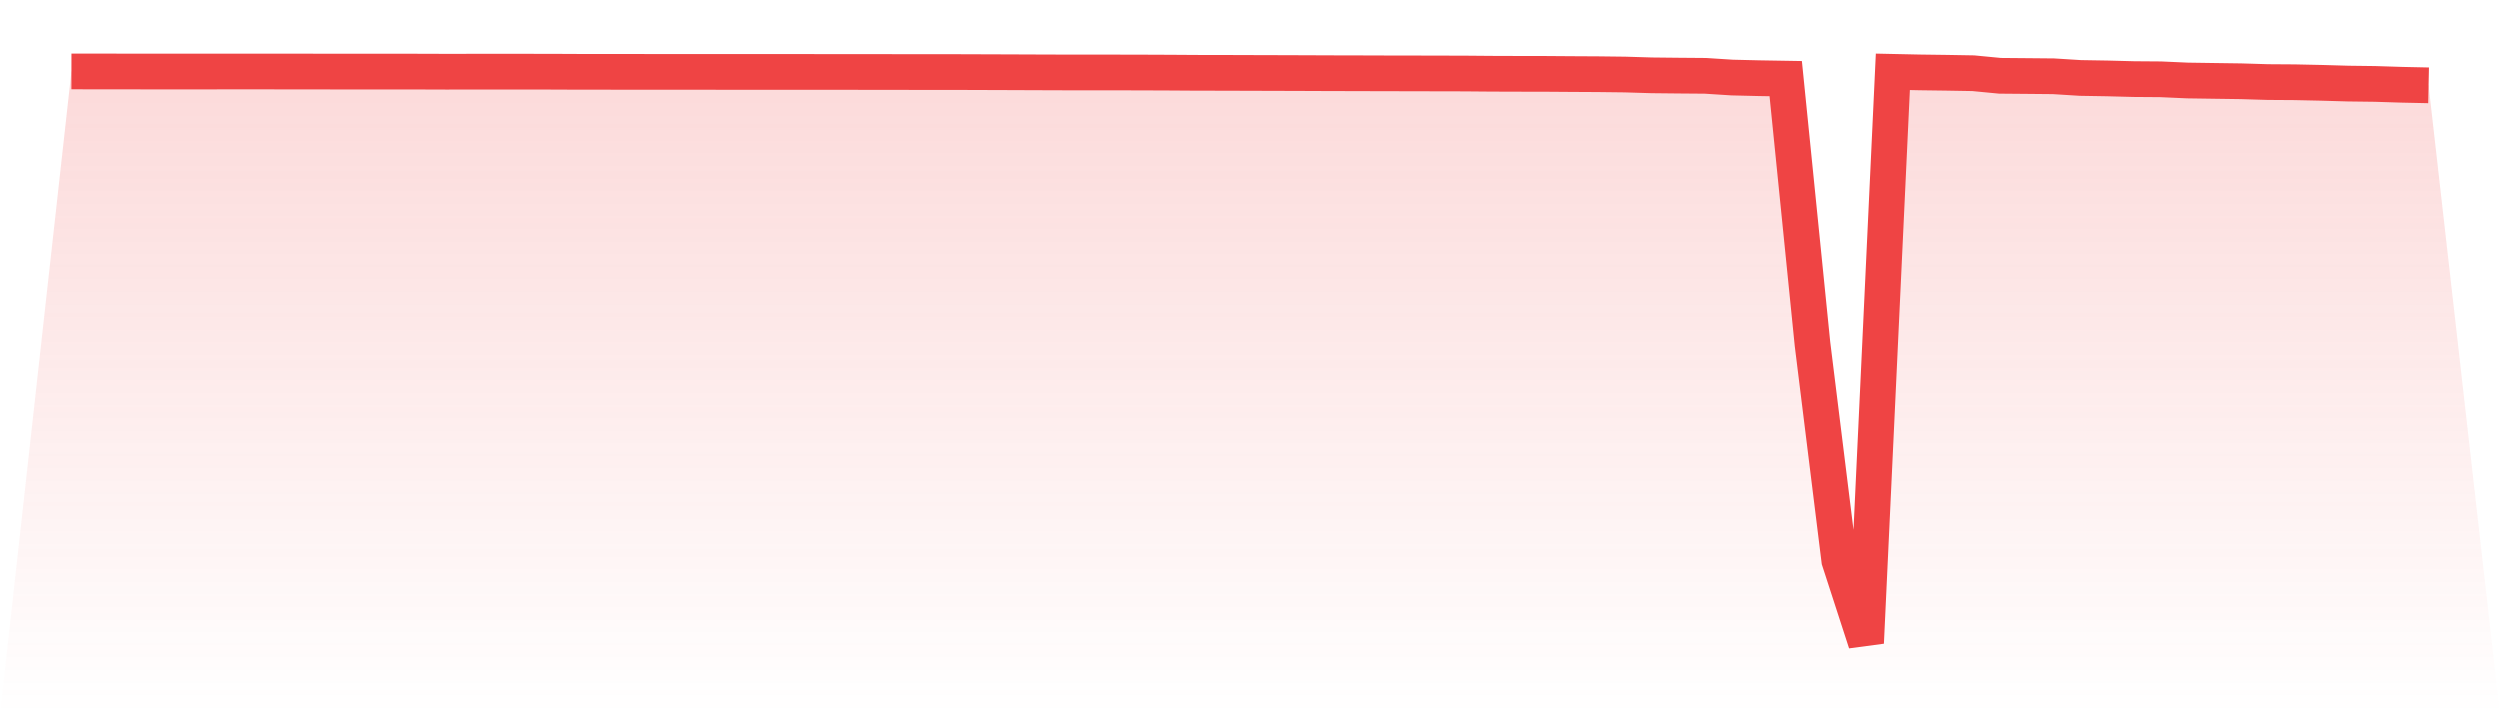
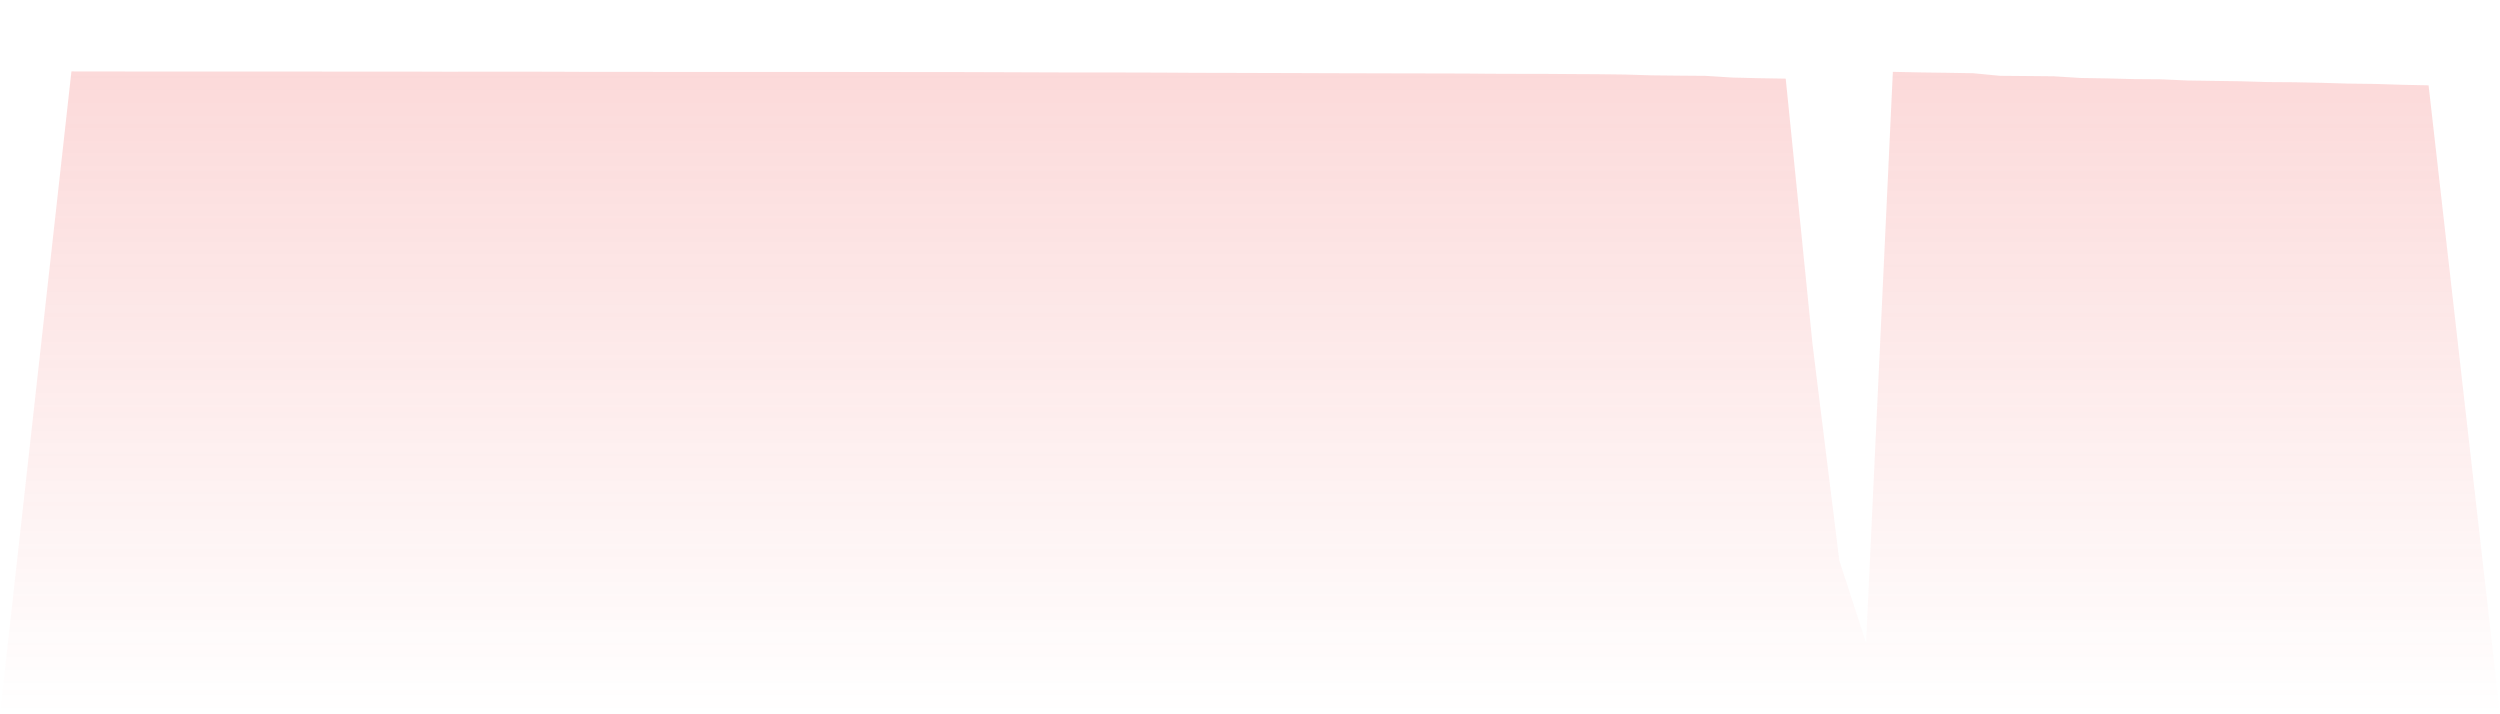
<svg xmlns="http://www.w3.org/2000/svg" viewBox="0 0 140 40">
  <defs>
    <linearGradient id="gradient" x1="0" x2="0" y1="0" y2="1">
      <stop offset="0%" stop-color="#ef4444" stop-opacity="0.2" />
      <stop offset="100%" stop-color="#ef4444" stop-opacity="0" />
    </linearGradient>
  </defs>
  <path d="M4,4 L4,4 L5.5,4.002 L7,4.004 L8.5,4.005 L10,4.005 L11.5,4.005 L13,4.004 L14.5,4.004 L16,4.005 L17.5,4.007 L19,4.009 L20.5,4.009 L22,4.009 L23.5,4.011 L25,4.016 L26.5,4.014 L28,4.014 L29.5,4.014 L31,4.016 L32.5,4.023 L34,4.023 L35.5,4.025 L37,4.027 L38.5,4.027 L40,4.027 L41.5,4.028 L43,4.028 L44.5,4.028 L46,4.03 L47.5,4.03 L49,4.032 L50.5,4.034 L52,4.036 L53.5,4.036 L55,4.041 L56.5,4.046 L58,4.052 L59.5,4.057 L61,4.057 L62.5,4.059 L64,4.062 L65.5,4.068 L67,4.078 L68.5,4.08 L70,4.085 L71.5,4.089 L73,4.094 L74.5,4.1 L76,4.103 L77.5,4.108 L79,4.11 L80.5,4.114 L82,4.117 L83.5,4.13 L85,4.135 L86.5,4.137 L88,4.148 L89.5,4.156 L91,4.174 L92.5,4.219 L94,4.235 L95.5,4.247 L97,4.343 L98.5,4.379 L100,4.404 L101.5,19.27 L103,31.379 L104.5,36 L106,4.023 L107.5,4.055 L109,4.075 L110.5,4.101 L112,4.245 L113.5,4.258 L115,4.272 L116.5,4.366 L118,4.391 L119.5,4.43 L121,4.441 L122.5,4.508 L124,4.53 L125.5,4.551 L127,4.596 L128.5,4.606 L130,4.638 L131.5,4.681 L133,4.7 L134.5,4.747 L136,4.779 L140,40 L0,40 z" fill="url(#gradient)" />
-   <path d="M4,4 L4,4 L5.5,4.002 L7,4.004 L8.5,4.005 L10,4.005 L11.5,4.005 L13,4.004 L14.5,4.004 L16,4.005 L17.5,4.007 L19,4.009 L20.5,4.009 L22,4.009 L23.5,4.011 L25,4.016 L26.5,4.014 L28,4.014 L29.5,4.014 L31,4.016 L32.5,4.023 L34,4.023 L35.5,4.025 L37,4.027 L38.5,4.027 L40,4.027 L41.5,4.028 L43,4.028 L44.5,4.028 L46,4.03 L47.5,4.03 L49,4.032 L50.5,4.034 L52,4.036 L53.5,4.036 L55,4.041 L56.5,4.046 L58,4.052 L59.5,4.057 L61,4.057 L62.5,4.059 L64,4.062 L65.5,4.068 L67,4.078 L68.5,4.08 L70,4.085 L71.5,4.089 L73,4.094 L74.5,4.1 L76,4.103 L77.5,4.108 L79,4.11 L80.5,4.114 L82,4.117 L83.5,4.13 L85,4.135 L86.5,4.137 L88,4.148 L89.5,4.156 L91,4.174 L92.5,4.219 L94,4.235 L95.5,4.247 L97,4.343 L98.5,4.379 L100,4.404 L101.5,19.27 L103,31.379 L104.5,36 L106,4.023 L107.5,4.055 L109,4.075 L110.5,4.101 L112,4.245 L113.5,4.258 L115,4.272 L116.5,4.366 L118,4.391 L119.5,4.43 L121,4.441 L122.5,4.508 L124,4.53 L125.5,4.551 L127,4.596 L128.5,4.606 L130,4.638 L131.5,4.681 L133,4.7 L134.5,4.747 L136,4.779" fill="none" stroke="#ef4444" stroke-width="2" />
</svg>